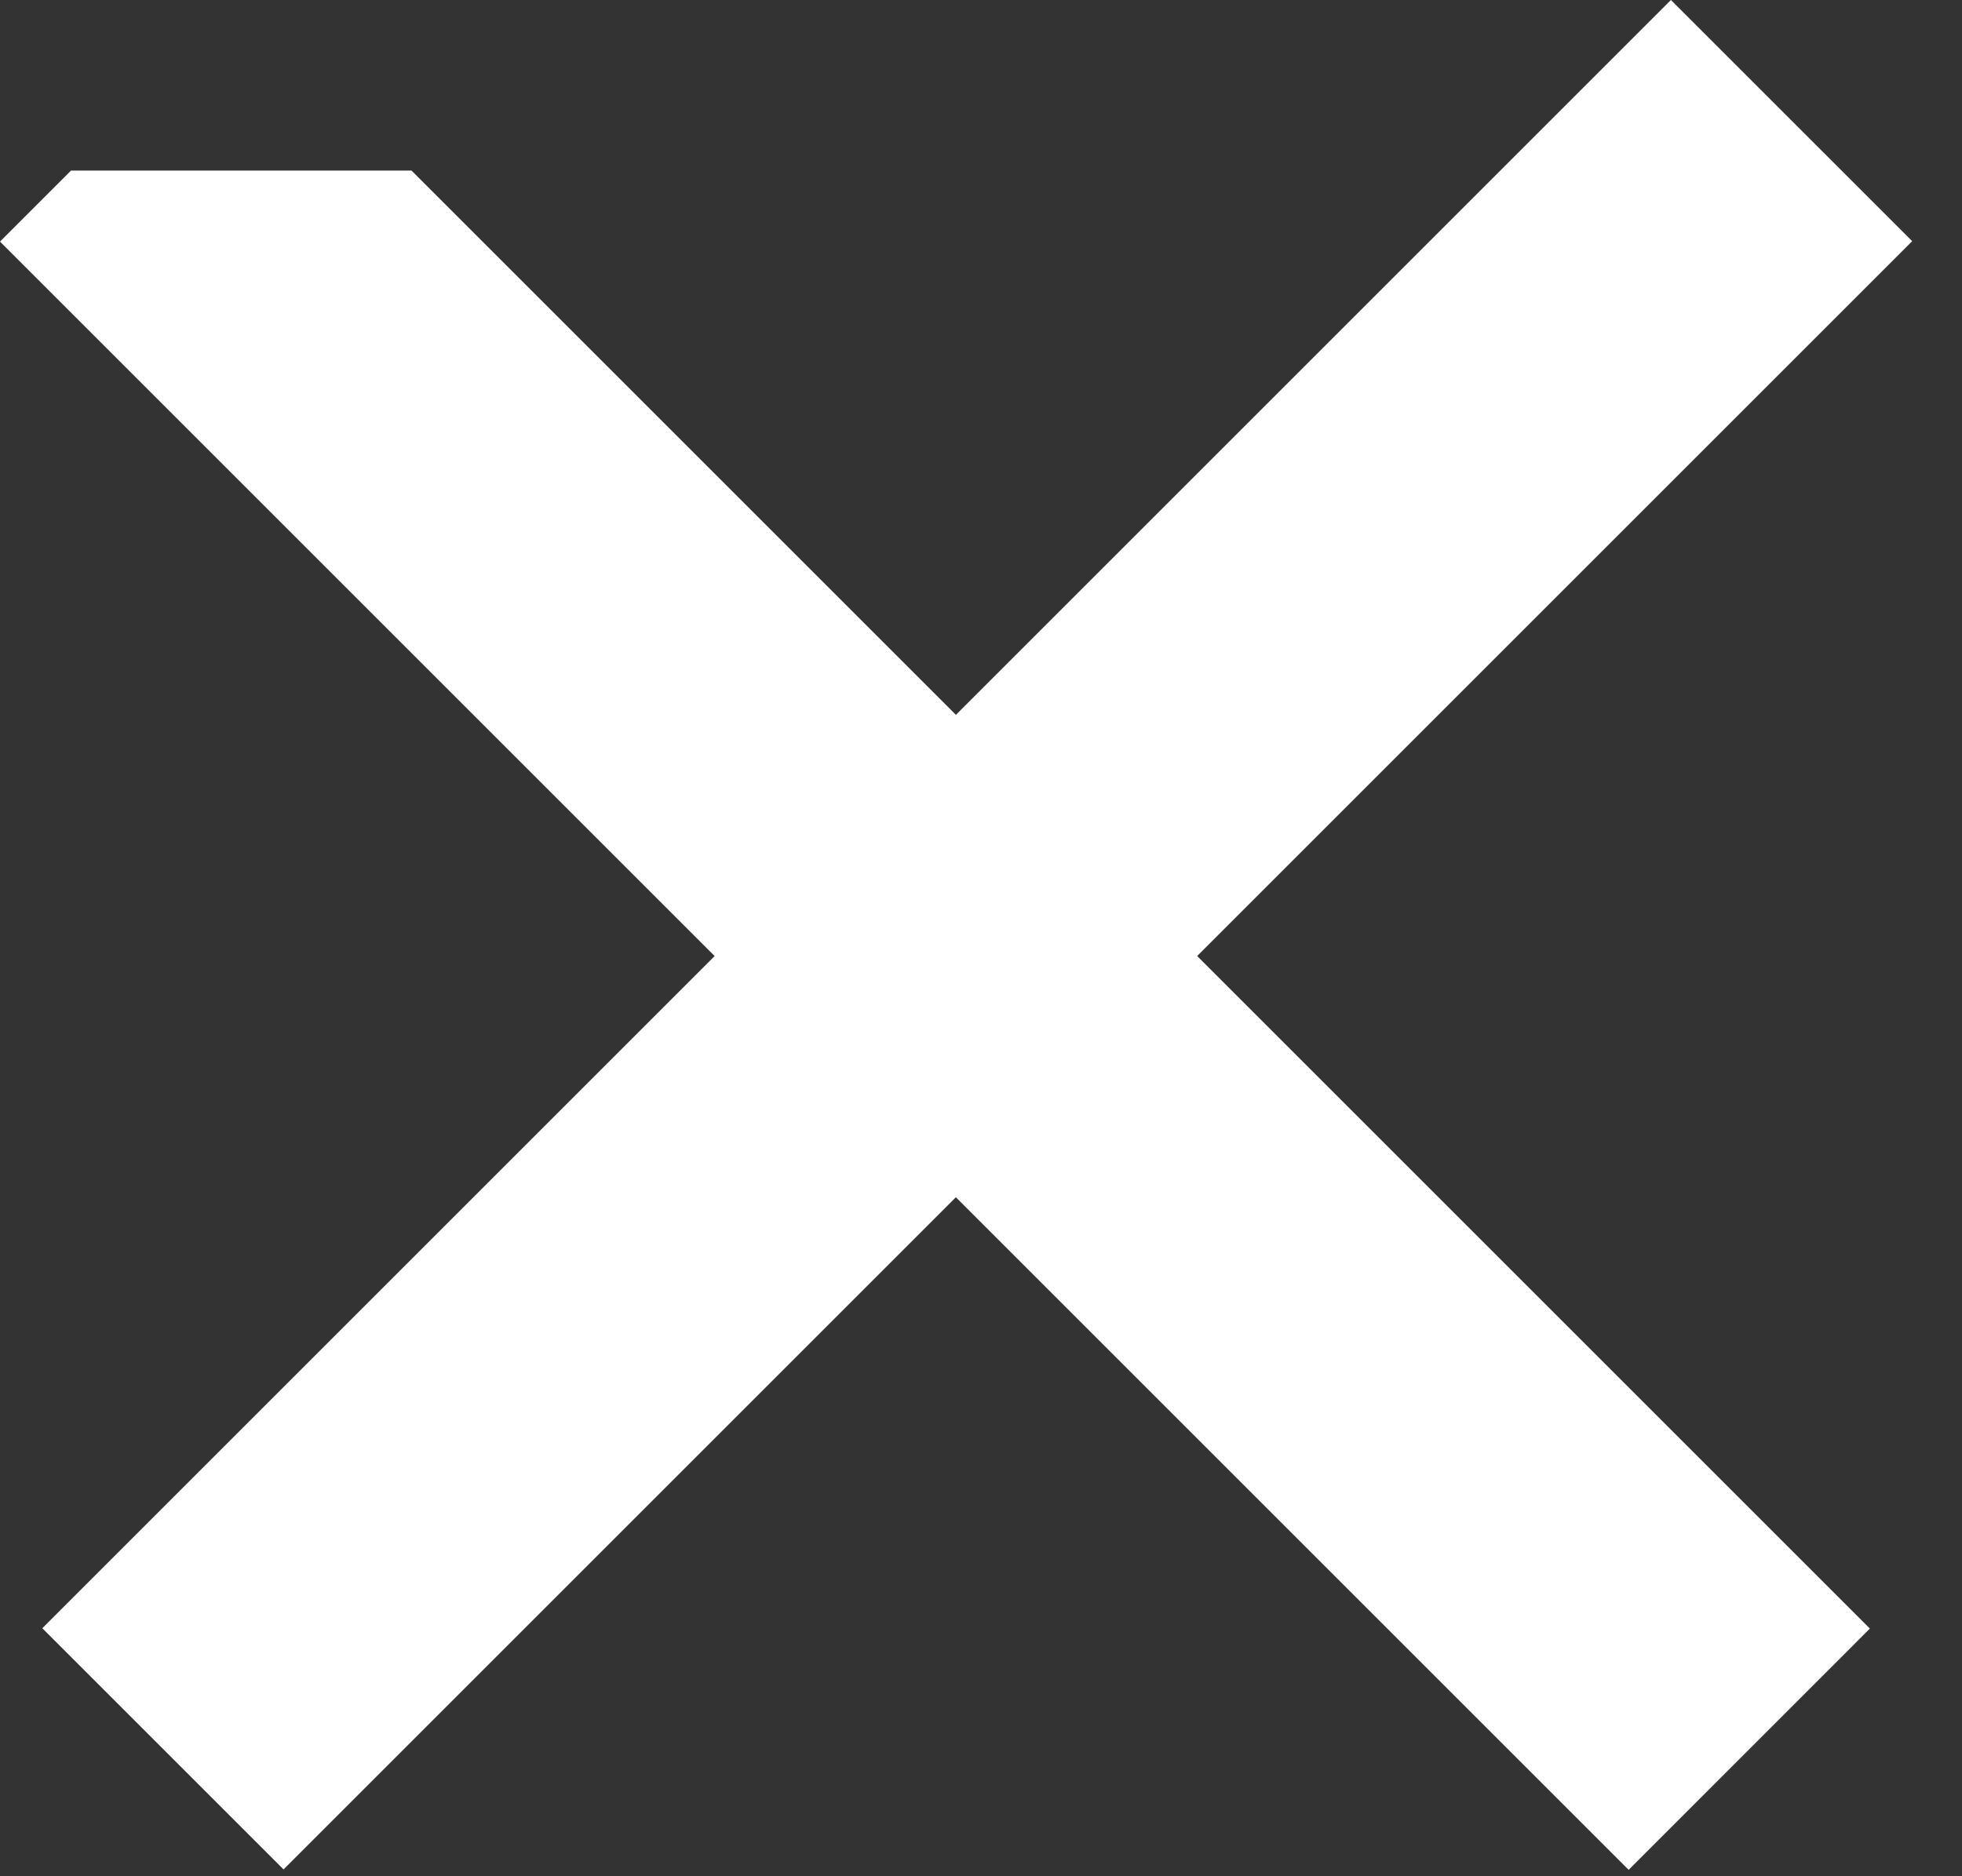
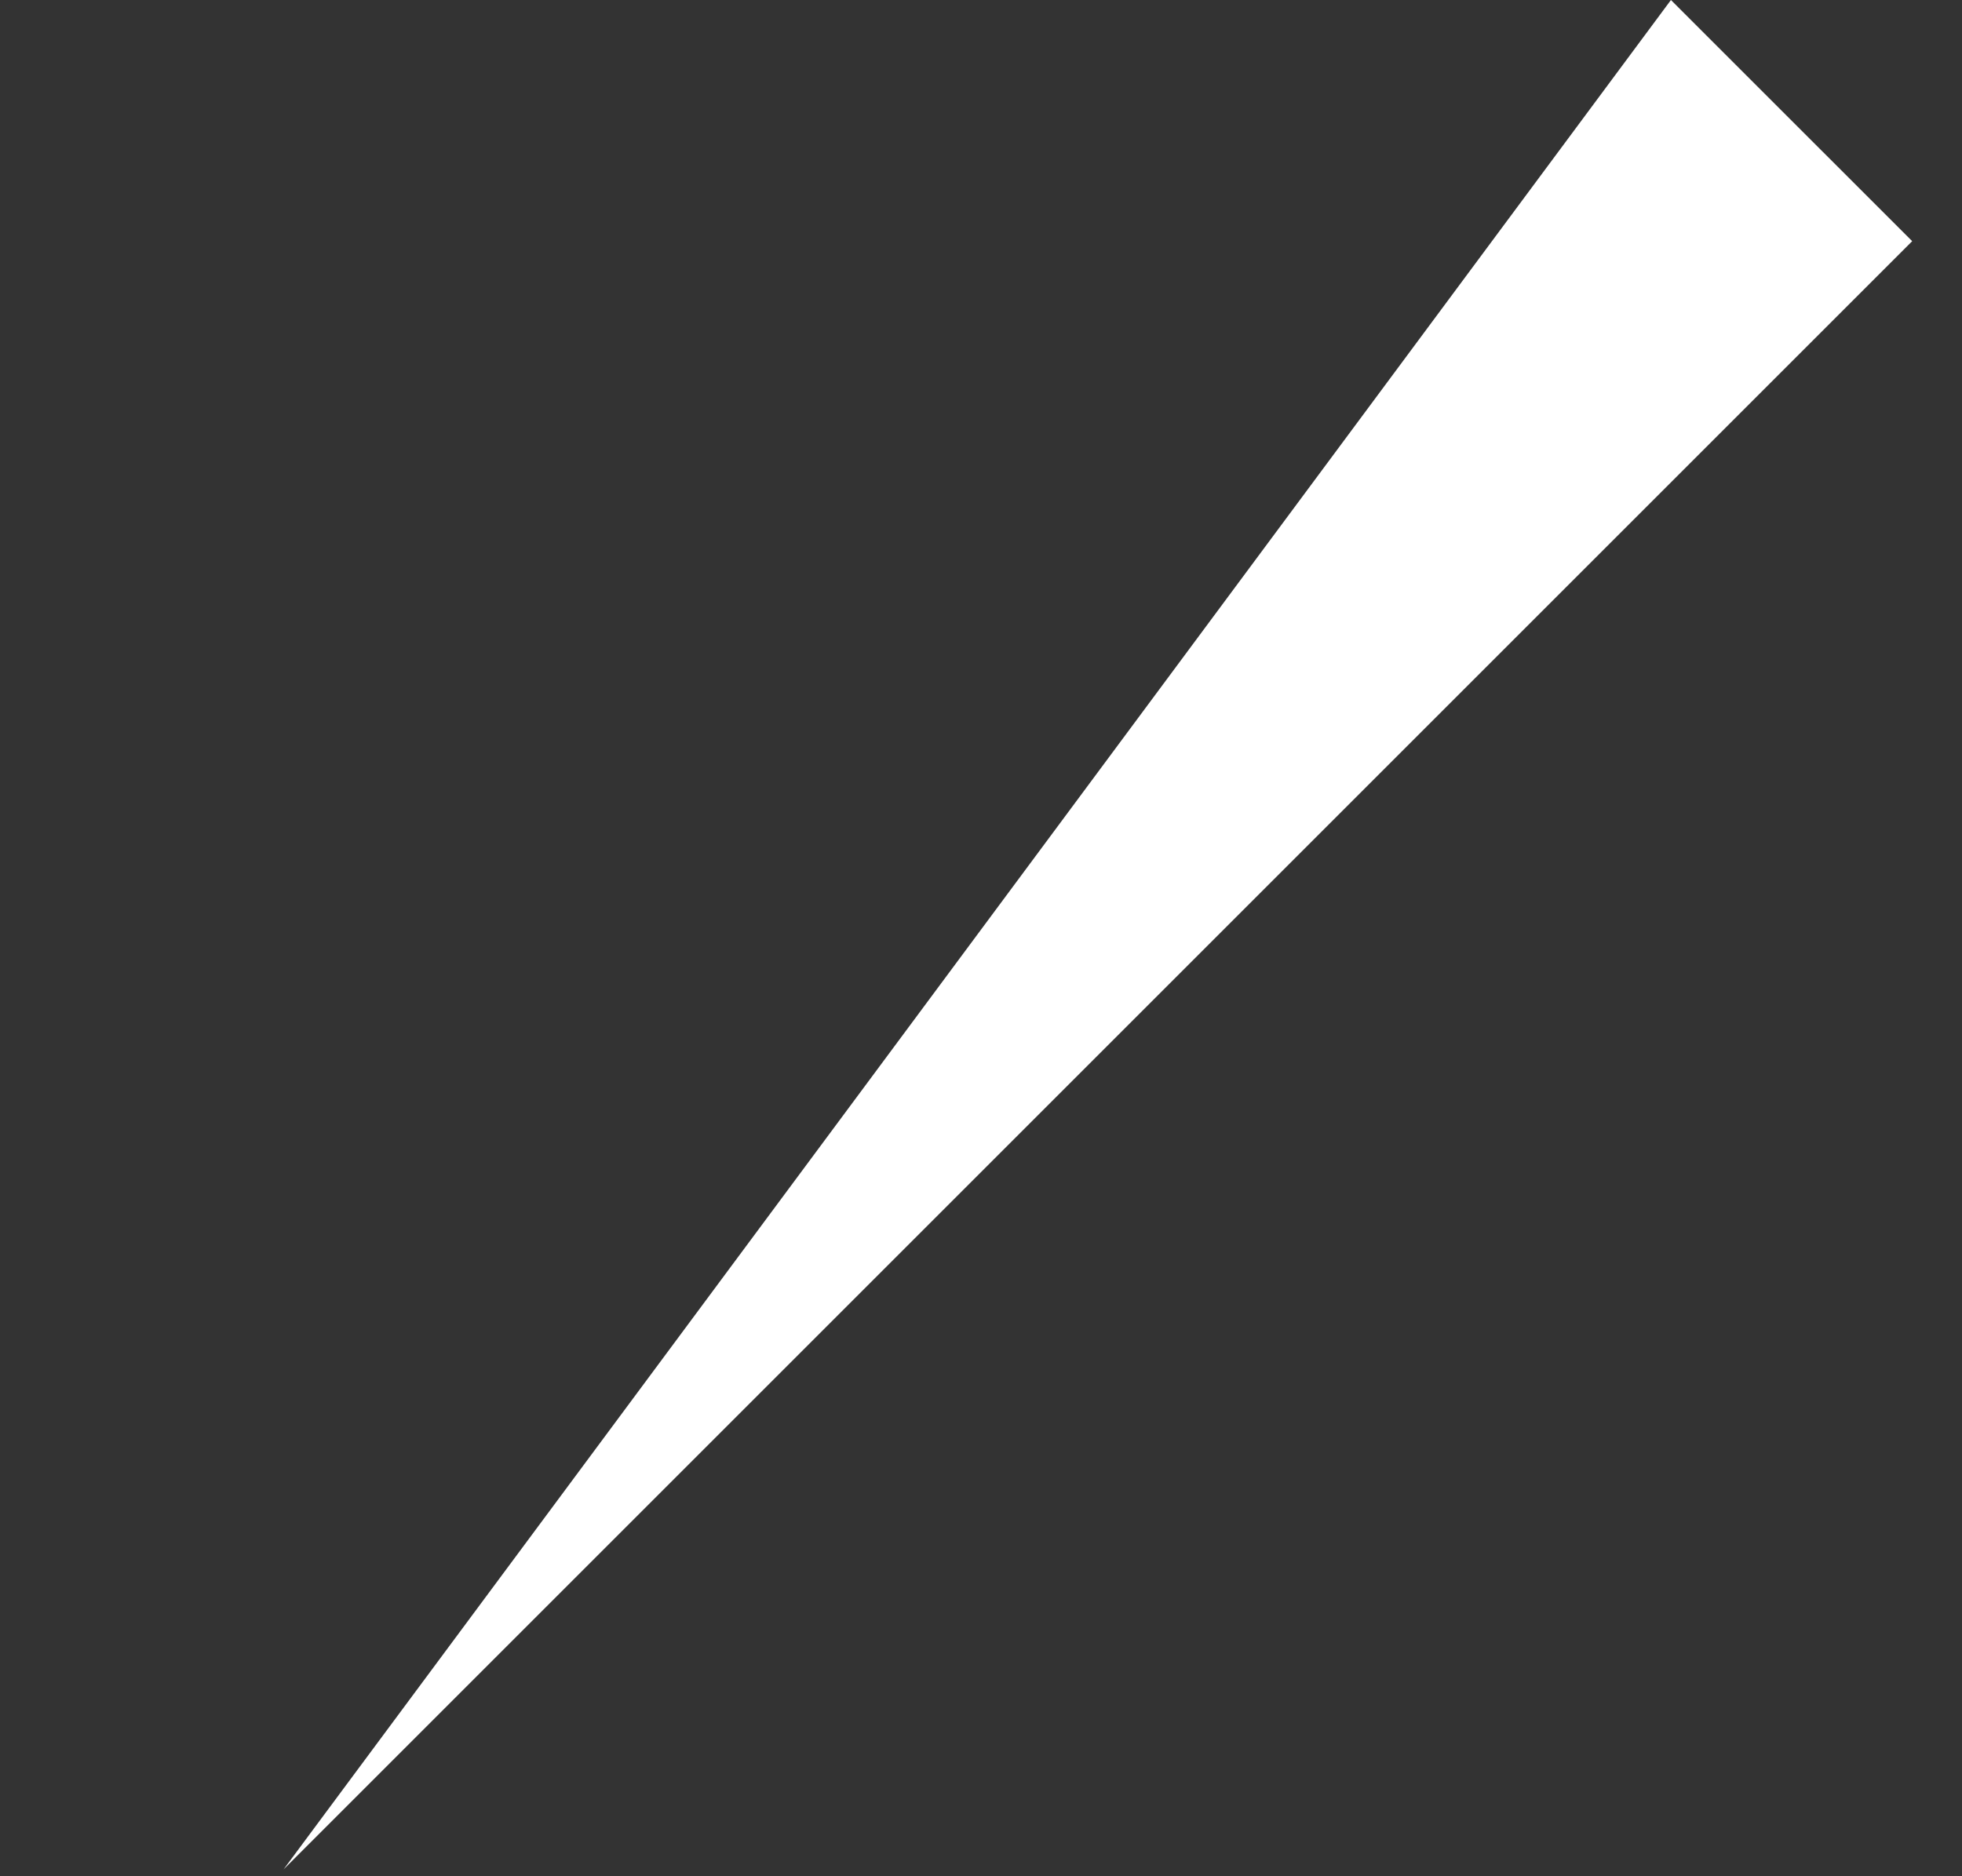
<svg xmlns="http://www.w3.org/2000/svg" width="23" height="22" viewBox="0 0 23 22" fill="none">
  <rect x="0" y="0" width="23" height="22" fill="#333333" stroke="none" />
-   <path d="M19.588 0L22.416 2.828L3.324 21.92L0.496 19.092L19.588 0Z" fill="white" />
-   <path d="M0.833 2L0 2.833L19.092 21.925L21.92 19.096L4.824 2H0.833Z" fill="white" />
+   <path d="M19.588 0L22.416 2.828L3.324 21.92L19.588 0Z" fill="white" />
</svg>